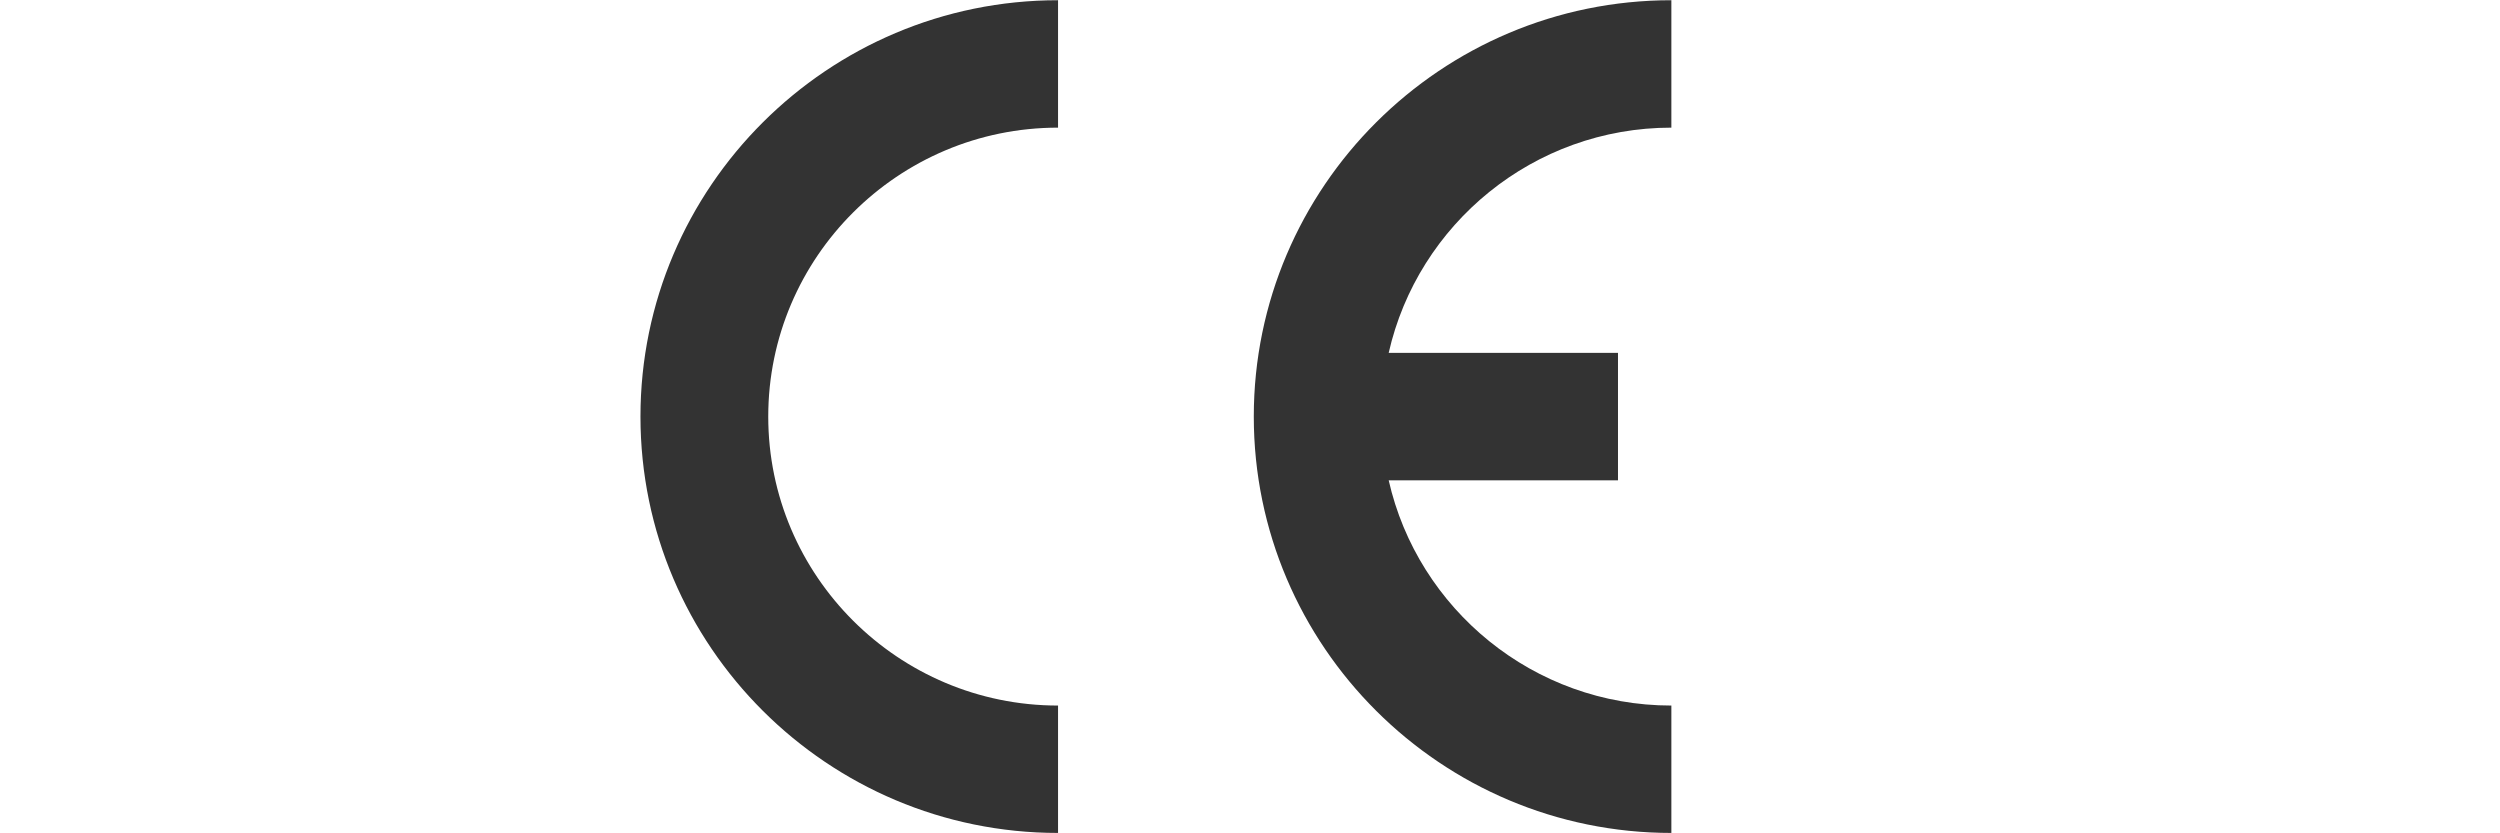
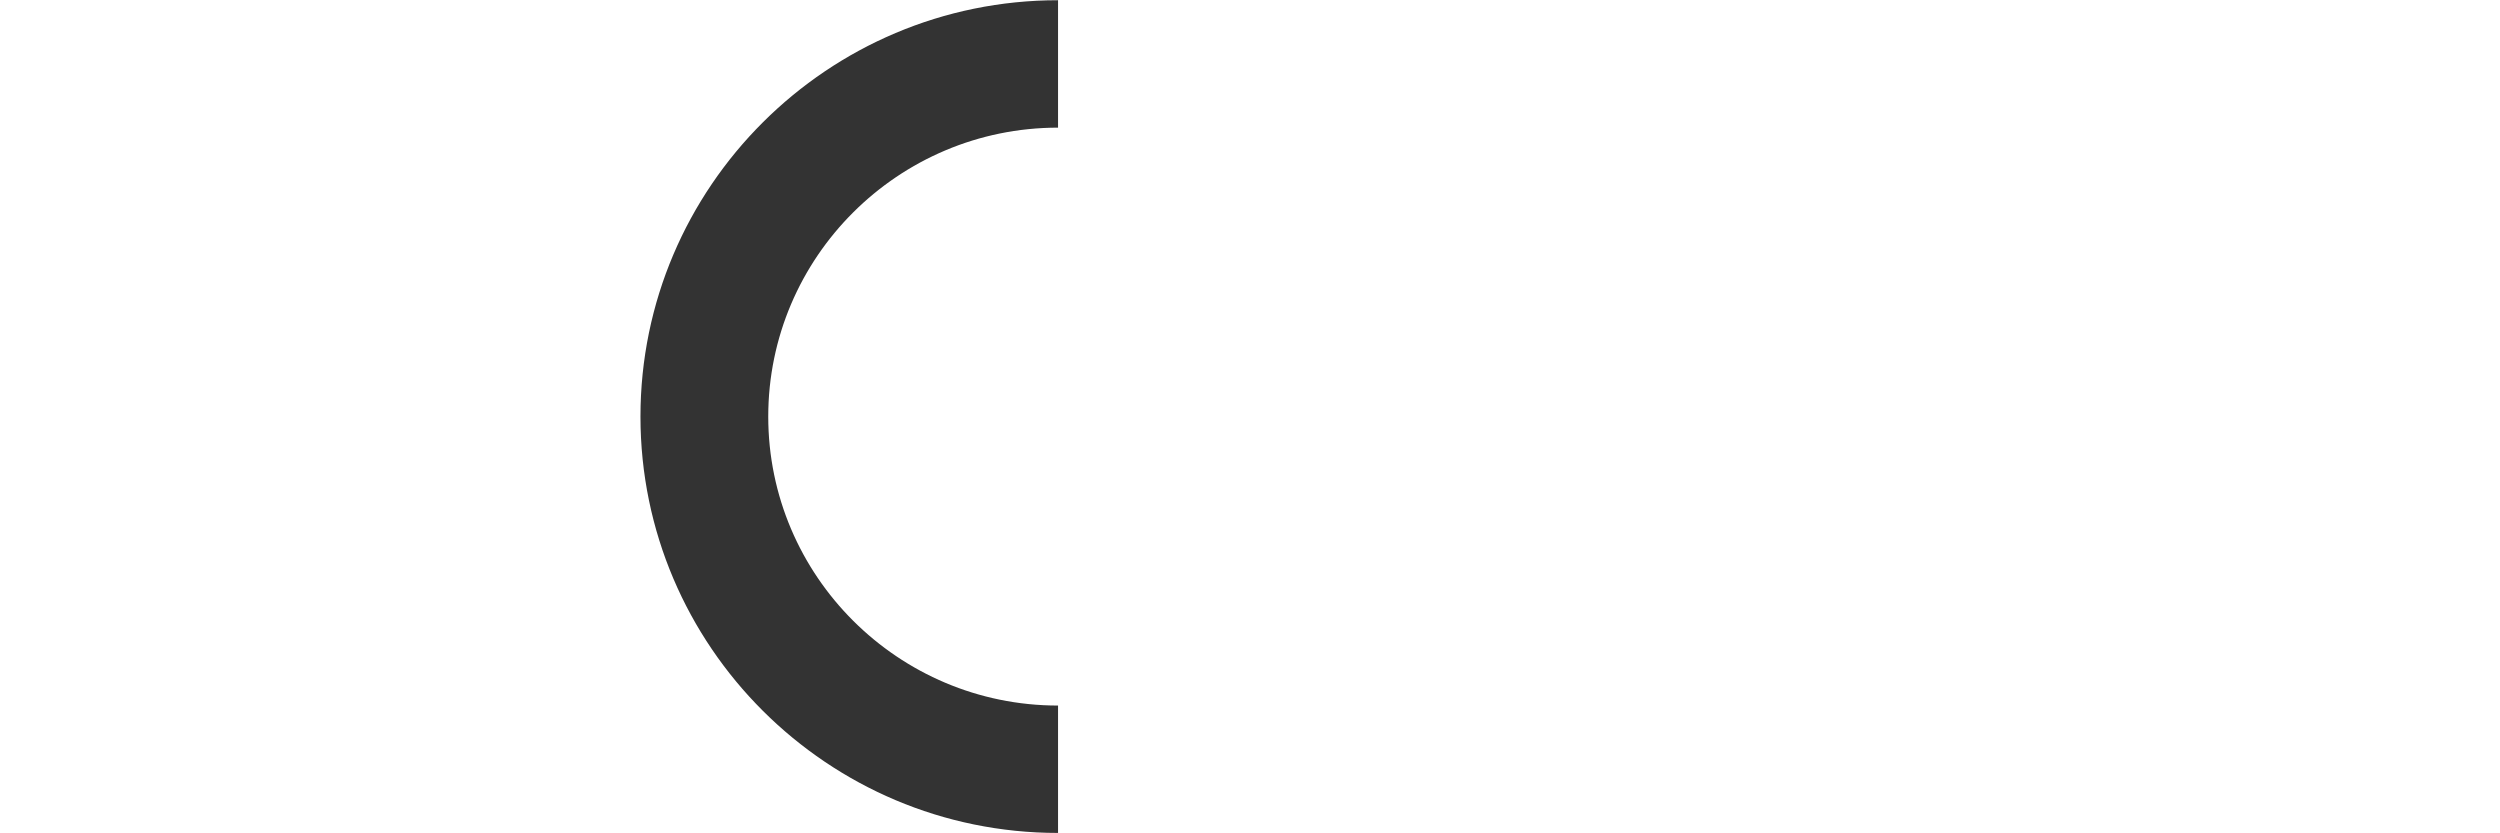
<svg xmlns="http://www.w3.org/2000/svg" width="300" zoomAndPan="magnify" viewBox="0 0 224.88 75" height="100" preserveAspectRatio="xMidYMid meet" version="1.0">
  <defs>
    <clipPath id="8079019d95">
      <path d="M 57.582 0.02 L 95.355 0.02 L 95.355 74.965 L 57.582 74.965 Z M 57.582 0.02 " clip-rule="nonzero" />
    </clipPath>
    <clipPath id="2e7312f994">
-       <path d="M 112.738 0.02 L 150.363 0.02 L 150.363 74.965 L 112.738 74.965 Z M 112.738 0.02 " clip-rule="nonzero" />
-     </clipPath>
+       </clipPath>
  </defs>
  <g clip-path="url(#8079019d95)">
    <path fill="#333333" d="M 57.582 37.492 C 57.582 58.156 74.441 74.965 95.164 74.965 L 95.164 63.5 C 80.785 63.5 69.082 51.832 69.082 37.492 C 69.082 23.152 80.785 11.488 95.164 11.488 L 95.164 0.02 C 74.441 0.02 57.582 16.828 57.582 37.492 " fill-opacity="1" fill-rule="nonzero" />
  </g>
  <g clip-path="url(#2e7312f994)">
-     <path fill="#333333" d="M 150.363 11.488 L 150.363 0.02 C 129.641 0.02 112.781 16.828 112.781 37.492 C 112.781 58.156 129.641 74.965 150.363 74.965 L 150.363 63.5 C 137.957 63.5 127.547 54.816 124.922 43.227 L 145.559 43.227 L 145.559 31.758 L 124.922 31.758 C 127.547 20.168 137.957 11.488 150.363 11.488 " fill-opacity="1" fill-rule="nonzero" />
-   </g>
+     </g>
</svg>